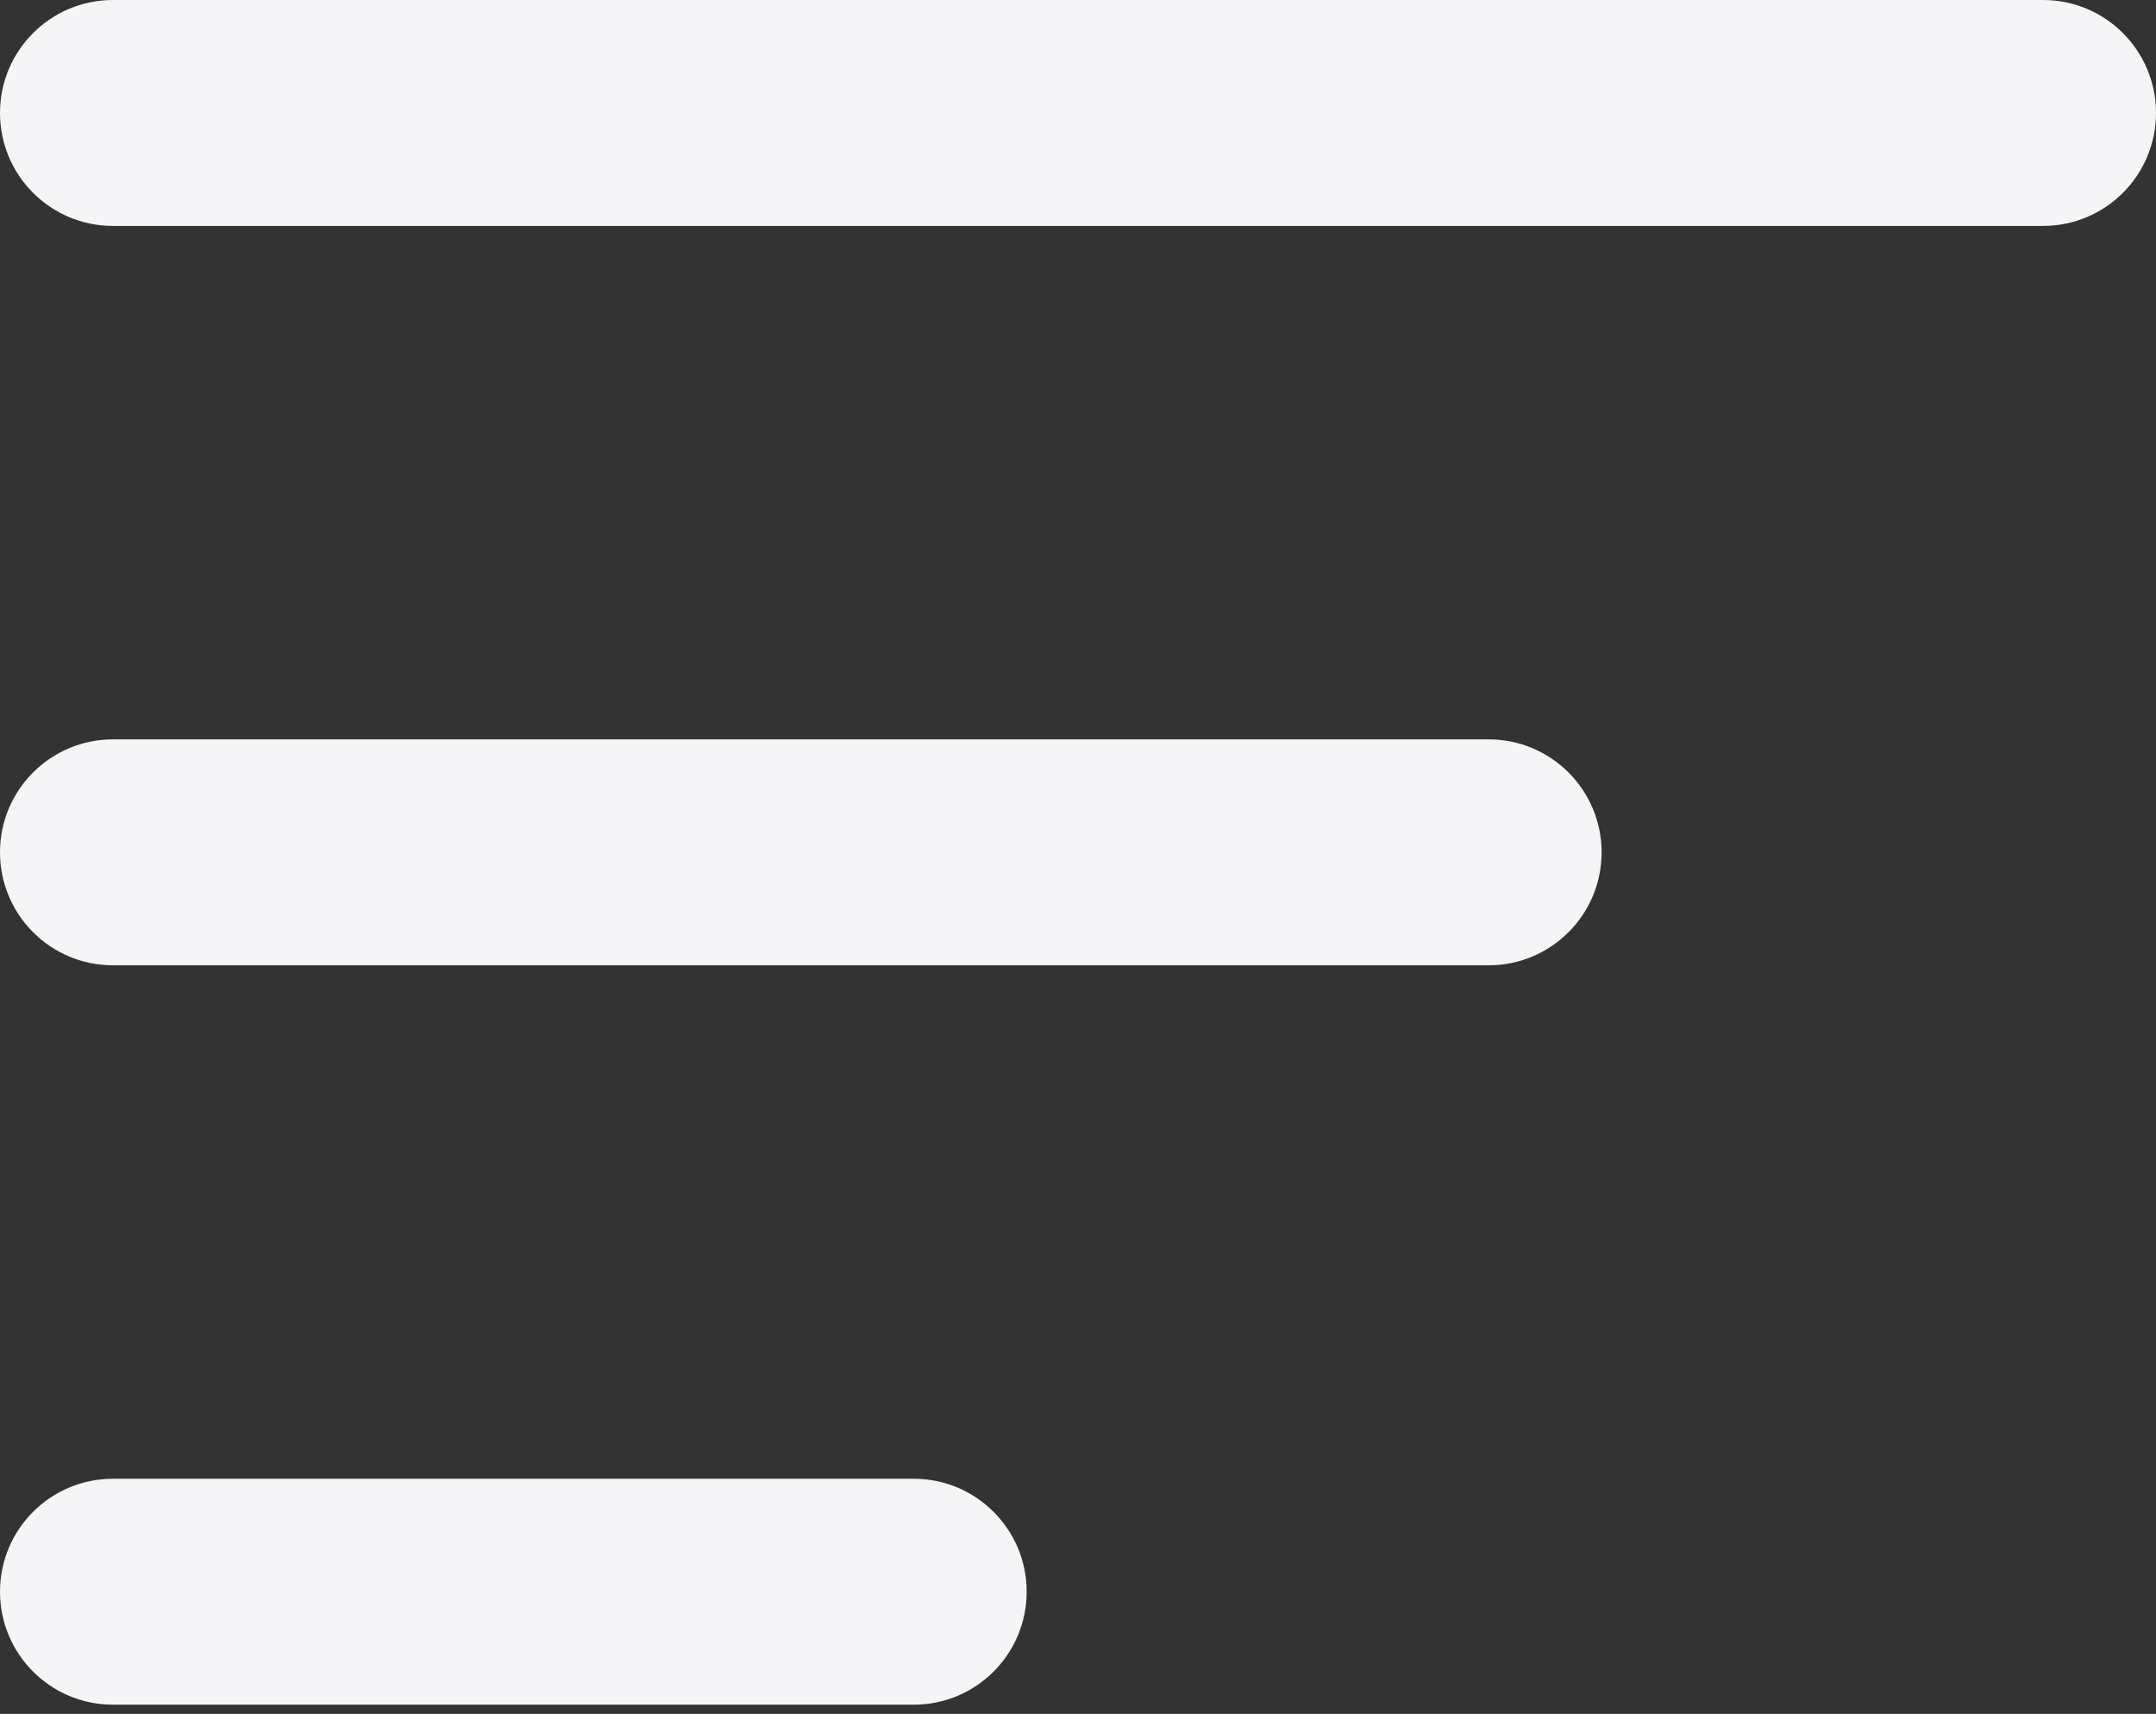
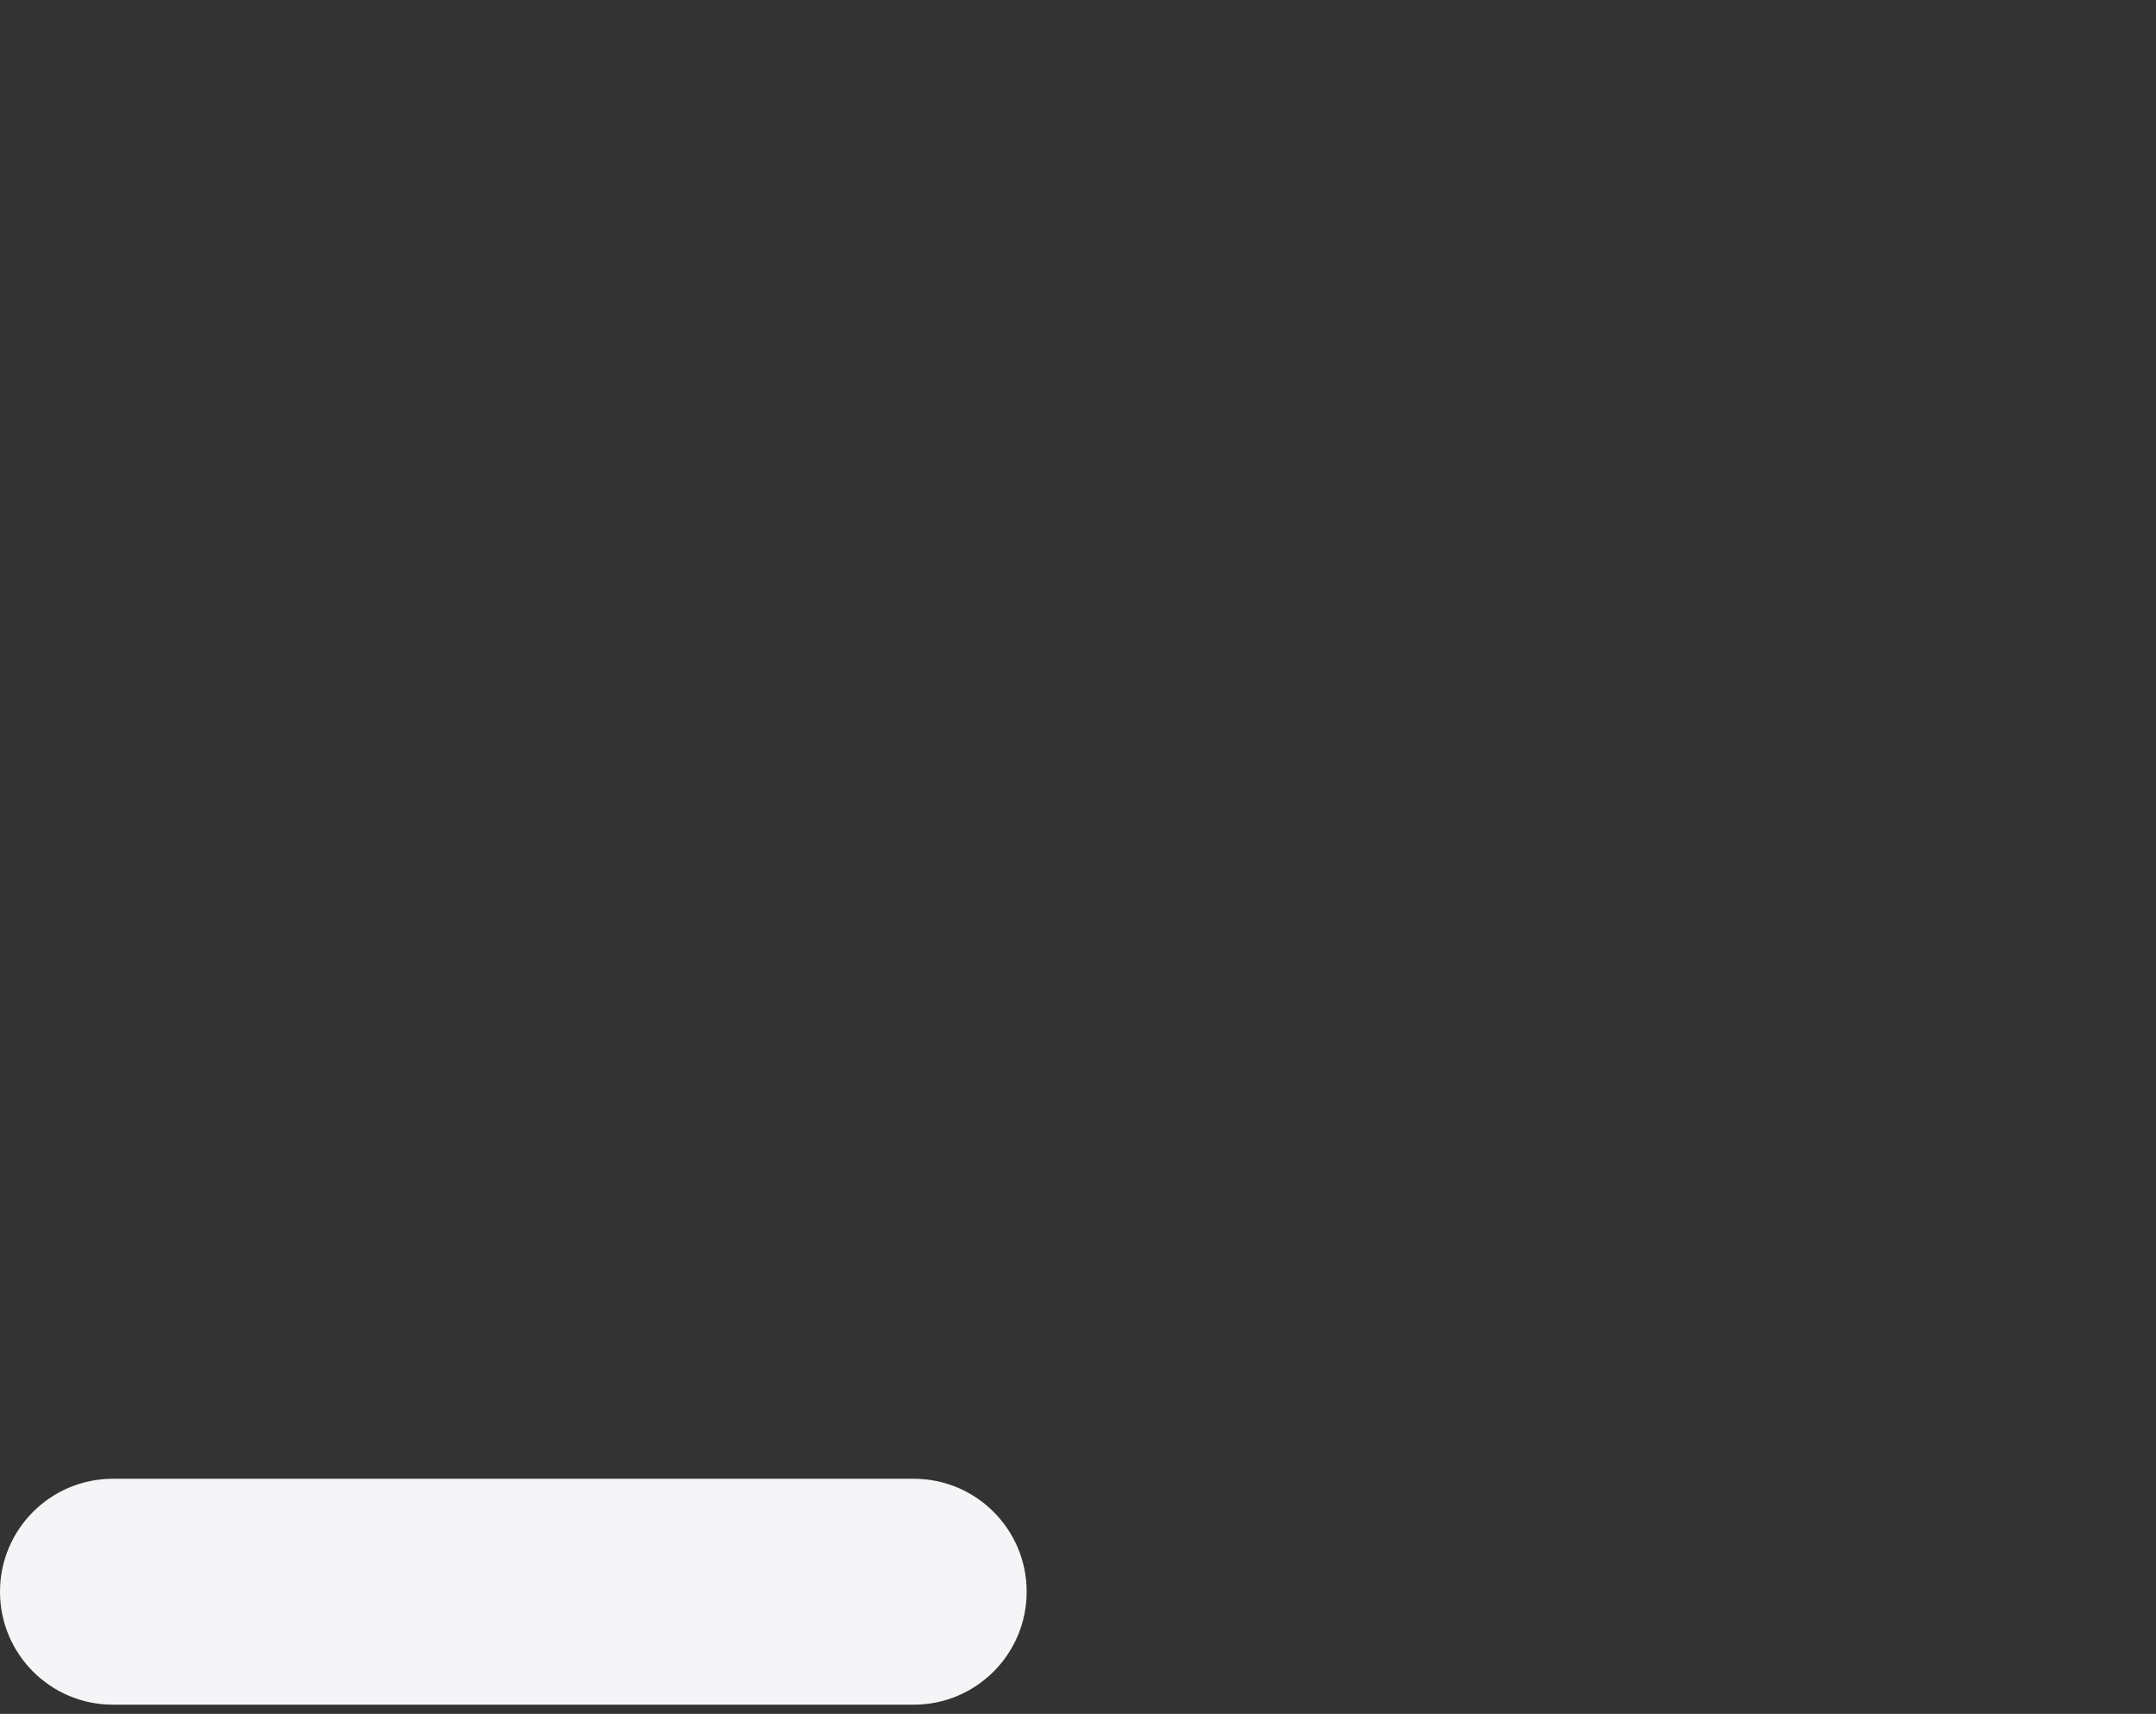
<svg xmlns="http://www.w3.org/2000/svg" width="190" height="151" viewBox="0 0 190 151" fill="none">
  <rect x="0" y="0" width="190" height="151" fill="#333333" stroke="none" />
-   <path d="M180.048 0H9.952C4.456 0 0 4.456 0 9.952V9.952C0 15.449 4.456 19.905 9.952 19.905H180.048C185.544 19.905 190 15.449 190 9.952C190 4.456 185.544 0 180.048 0Z" fill="#F5F5F7" />
-   <path d="M131.191 65.143H9.952C4.456 65.143 0 69.599 0 75.095V75.095C0 80.592 4.456 85.048 9.952 85.048H131.191C136.687 85.048 141.143 80.592 141.143 75.095C141.143 69.599 136.687 65.143 131.191 65.143Z" fill="#F5F5F7" />
  <path d="M80.524 130.286H9.952C4.456 130.286 0 134.742 0 140.238V140.238C0 145.735 4.456 150.191 9.952 150.191H80.524C86.02 150.191 90.476 145.735 90.476 140.238C90.476 134.742 86.02 130.286 80.524 130.286Z" fill="#F5F5F7" />
</svg>